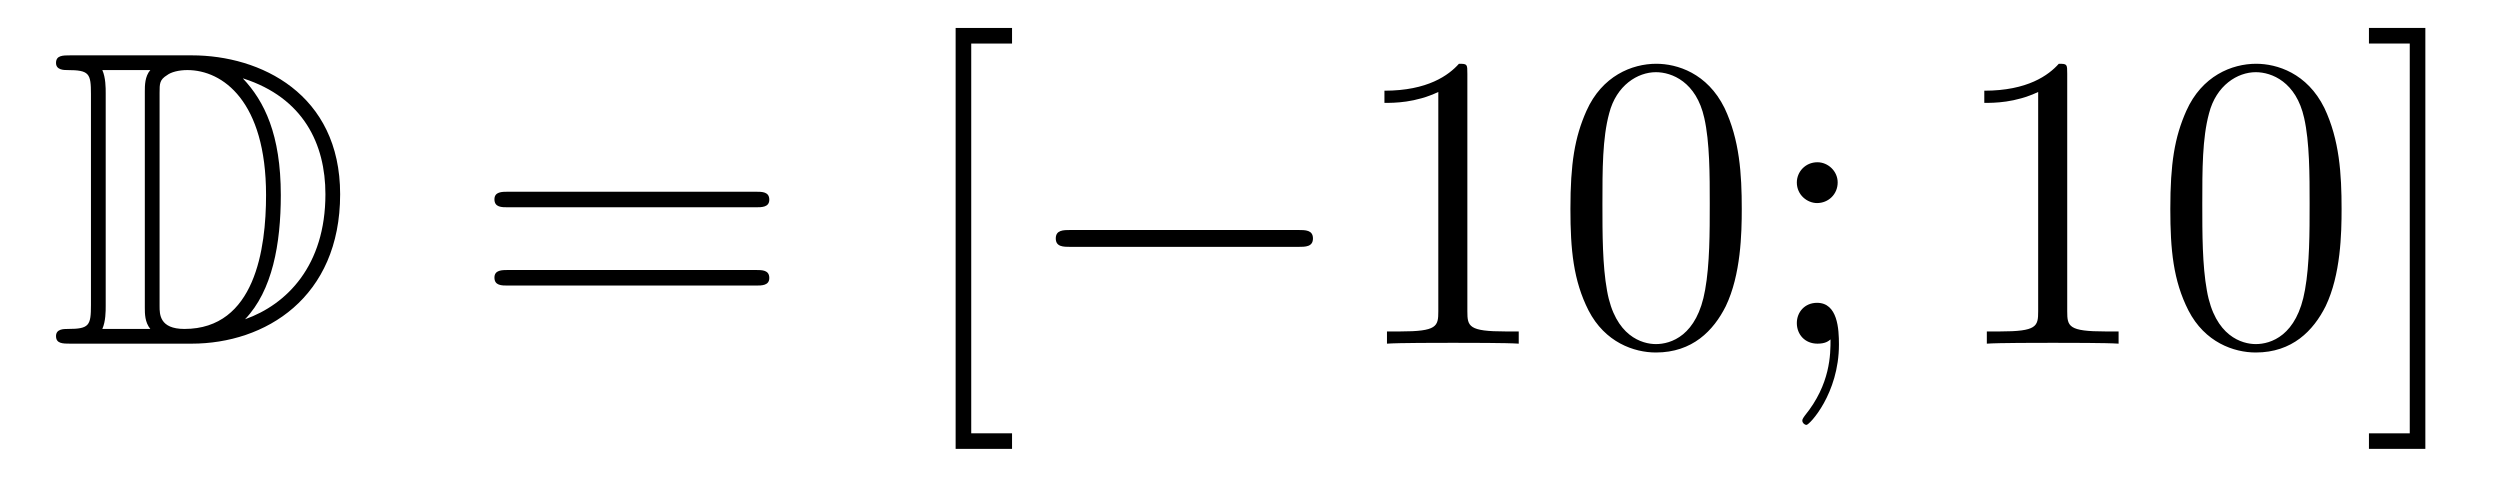
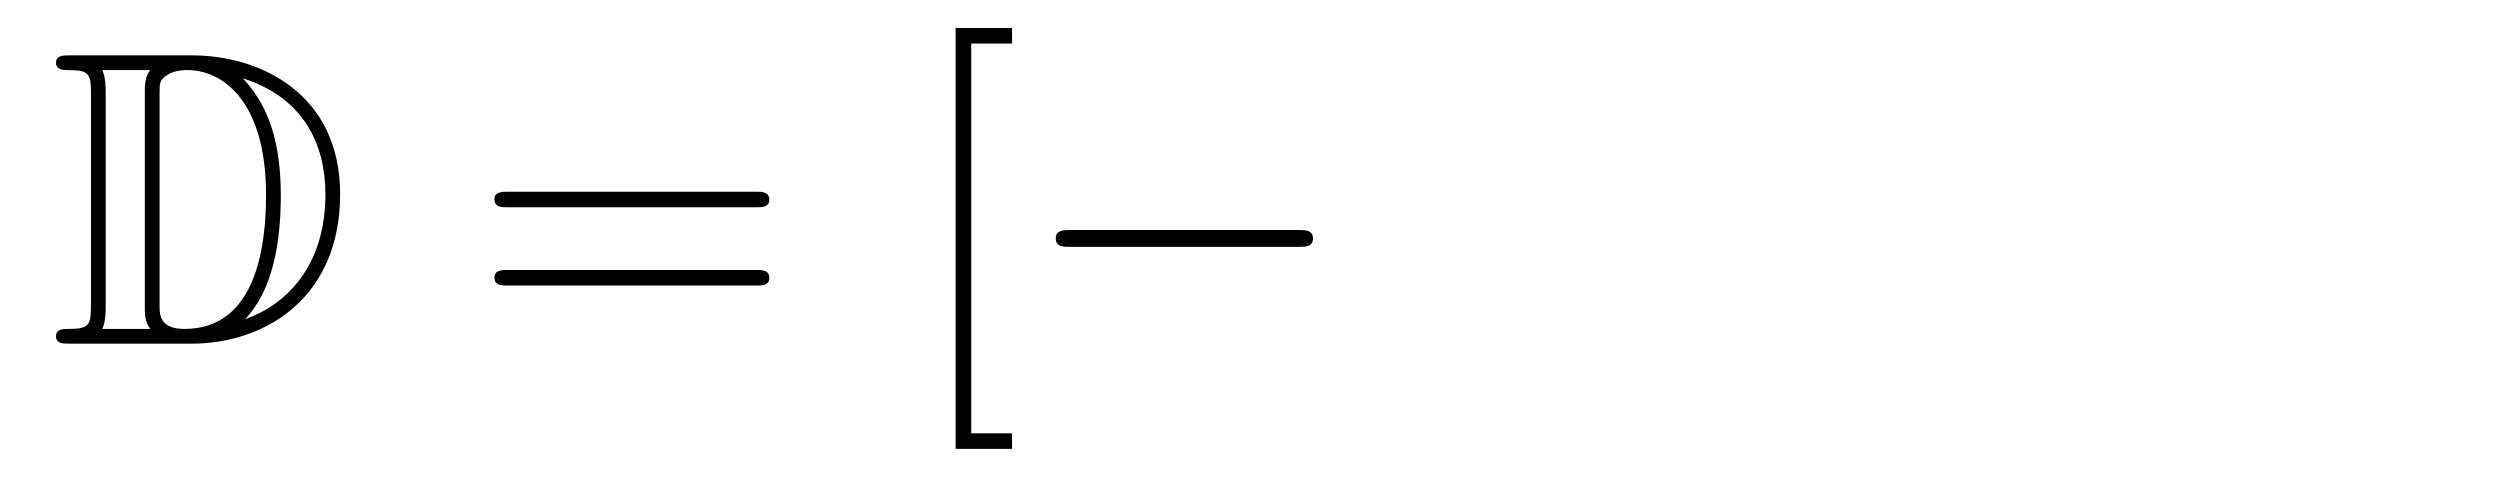
<svg xmlns="http://www.w3.org/2000/svg" height="14pt" version="1.1" viewBox="0 -14 71 14" width="71pt">
  <g id="page1">
    <g transform="matrix(1 0 0 1 -127 650)">
      <path d="M128.998 -662.428C128.783 -662.428 128.591 -662.428 128.591 -662.213C128.591 -662.01 128.818 -662.01 128.914 -662.01C129.536 -662.01 129.583 -661.914 129.583 -661.329V-655.34C129.583 -654.754 129.536 -654.658 128.926 -654.658C128.807 -654.658 128.591 -654.658 128.591 -654.455C128.591 -654.24 128.783 -654.24 128.998 -654.24H132.441C134.532 -654.24 136.66 -655.543 136.66 -658.484C136.66 -661.341 134.389 -662.428 132.453 -662.428H128.998ZM133.911 -661.771C135.62 -661.221 136.242 -659.906 136.242 -658.484C136.242 -656.452 135.142 -655.352 133.959 -654.933C134.736 -655.746 134.975 -657.073 134.975 -658.46C134.975 -660.181 134.508 -661.126 133.899 -661.771H133.911ZM129.906 -654.658C130.002 -654.873 130.002 -655.16 130.002 -655.316V-661.353C130.002 -661.508 130.002 -661.795 129.906 -662.01H131.269C131.113 -661.831 131.113 -661.568 131.113 -661.401V-655.268C131.113 -655.089 131.113 -654.85 131.269 -654.658H129.906ZM131.532 -661.365C131.532 -661.627 131.532 -661.735 131.747 -661.867C131.855 -661.95 132.07 -662.01 132.321 -662.01C133.325 -662.01 134.556 -661.126 134.556 -658.46C134.556 -656.942 134.246 -654.658 132.237 -654.658C131.532 -654.658 131.532 -655.077 131.532 -655.304V-661.365Z" fill-rule="evenodd" />
-       <path d="M148.466 -658.113C148.633 -658.113 148.848 -658.113 148.848 -658.328C148.848 -658.555 148.645 -658.555 148.466 -658.555H141.425C141.257 -658.555 141.042 -658.555 141.042 -658.34C141.042 -658.113 141.246 -658.113 141.425 -658.113H148.466ZM148.466 -655.89C148.633 -655.89 148.848 -655.89 148.848 -656.105C148.848 -656.332 148.645 -656.332 148.466 -656.332H141.425C141.257 -656.332 141.042 -656.332 141.042 -656.117C141.042 -655.89 141.246 -655.89 141.425 -655.89H148.466Z" fill-rule="evenodd" />
+       <path d="M148.466 -658.113C148.633 -658.113 148.848 -658.113 148.848 -658.328C148.848 -658.555 148.645 -658.555 148.466 -658.555H141.425C141.257 -658.555 141.042 -658.555 141.042 -658.34C141.042 -658.113 141.246 -658.113 141.425 -658.113H148.466ZM148.466 -655.89C148.633 -655.89 148.848 -655.89 148.848 -656.105C148.848 -656.332 148.645 -656.332 148.466 -656.332H141.425C141.257 -656.332 141.042 -656.332 141.042 -656.117C141.042 -655.89 141.246 -655.89 141.425 -655.89Z" fill-rule="evenodd" />
      <path d="M155.742 -651.252V-651.694H154.583V-662.763H155.742V-663.206H154.14V-651.252H155.742Z" fill-rule="evenodd" />
      <path d="M163.87 -656.989C164.073 -656.989 164.288 -656.989 164.288 -657.228C164.288 -657.468 164.073 -657.468 163.87 -657.468H157.403C157.2 -657.468 156.984 -657.468 156.984 -657.228C156.984 -656.989 157.2 -656.989 157.403 -656.989H163.87Z" fill-rule="evenodd" />
-       <path d="M168.673 -661.902C168.673 -662.178 168.673 -662.189 168.434 -662.189C168.147 -661.867 167.55 -661.424 166.318 -661.424V-661.078C166.593 -661.078 167.191 -661.078 167.848 -661.388V-655.16C167.848 -654.73 167.813 -654.587 166.761 -654.587H166.39V-654.24C166.713 -654.264 167.872 -654.264 168.267 -654.264C168.661 -654.264 169.809 -654.264 170.132 -654.24V-654.587H169.761C168.709 -654.587 168.673 -654.73 168.673 -655.16V-661.902ZM176.466 -658.065C176.466 -659.058 176.406 -660.026 175.976 -660.934C175.486 -661.927 174.625 -662.189 174.039 -662.189C173.346 -662.189 172.497 -661.843 172.055 -660.851C171.72 -660.097 171.6 -659.356 171.6 -658.065C171.6 -656.906 171.684 -656.033 172.114 -655.184C172.581 -654.276 173.406 -653.989 174.027 -653.989C175.067 -653.989 175.665 -654.611 176.012 -655.304C176.442 -656.2 176.466 -657.372 176.466 -658.065ZM174.027 -654.228C173.645 -654.228 172.868 -654.443 172.64 -655.746C172.509 -656.463 172.509 -657.372 172.509 -658.209C172.509 -659.189 172.509 -660.073 172.7 -660.779C172.904 -661.58 173.513 -661.95 174.027 -661.95C174.481 -661.95 175.175 -661.675 175.402 -660.648C175.557 -659.966 175.557 -659.022 175.557 -658.209C175.557 -657.408 175.557 -656.499 175.426 -655.77C175.199 -654.455 174.446 -654.228 174.027 -654.228ZM179.19 -658.818C179.19 -659.141 178.915 -659.392 178.616 -659.392C178.269 -659.392 178.03 -659.117 178.03 -658.818C178.03 -658.46 178.329 -658.233 178.604 -658.233C178.927 -658.233 179.19 -658.484 179.19 -658.818ZM178.987 -654.36C178.987 -653.941 178.987 -653.092 178.257 -652.196C178.186 -652.1 178.186 -652.076 178.186 -652.053C178.186 -651.993 178.246 -651.933 178.305 -651.933C178.389 -651.933 179.226 -652.818 179.226 -654.216C179.226 -654.658 179.19 -655.4 178.604 -655.4C178.257 -655.4 178.03 -655.137 178.03 -654.826C178.03 -654.503 178.257 -654.24 178.616 -654.24C178.843 -654.24 178.927 -654.312 178.987 -654.36Z" fill-rule="evenodd" />
-       <path d="M185.709 -661.902C185.709 -662.178 185.709 -662.189 185.47 -662.189C185.183 -661.867 184.586 -661.424 183.354 -661.424V-661.078C183.629 -661.078 184.227 -661.078 184.884 -661.388V-655.16C184.884 -654.73 184.849 -654.587 183.797 -654.587H183.426V-654.24C183.749 -654.264 184.908 -654.264 185.303 -654.264C185.697 -654.264 186.845 -654.264 187.168 -654.24V-654.587H186.797C185.745 -654.587 185.709 -654.73 185.709 -655.16V-661.902ZM193.501 -658.065C193.501 -659.058 193.442 -660.026 193.012 -660.934C192.522 -661.927 191.661 -662.189 191.075 -662.189C190.382 -662.189 189.533 -661.843 189.091 -660.851C188.756 -660.097 188.637 -659.356 188.637 -658.065C188.637 -656.906 188.72 -656.033 189.151 -655.184C189.617 -654.276 190.442 -653.989 191.063 -653.989C192.103 -653.989 192.701 -654.611 193.048 -655.304C193.478 -656.2 193.501 -657.372 193.501 -658.065ZM191.063 -654.228C190.681 -654.228 189.904 -654.443 189.676 -655.746C189.545 -656.463 189.545 -657.372 189.545 -658.209C189.545 -659.189 189.545 -660.073 189.736 -660.779C189.94 -661.58 190.549 -661.95 191.063 -661.95C191.517 -661.95 192.211 -661.675 192.438 -660.648C192.593 -659.966 192.593 -659.022 192.593 -658.209C192.593 -657.408 192.593 -656.499 192.462 -655.77C192.235 -654.455 191.482 -654.228 191.063 -654.228ZM195.88 -663.206H194.278V-662.763H195.437V-651.694H194.278V-651.252H195.88V-663.206Z" fill-rule="evenodd" />
    </g>
  </g>
</svg>